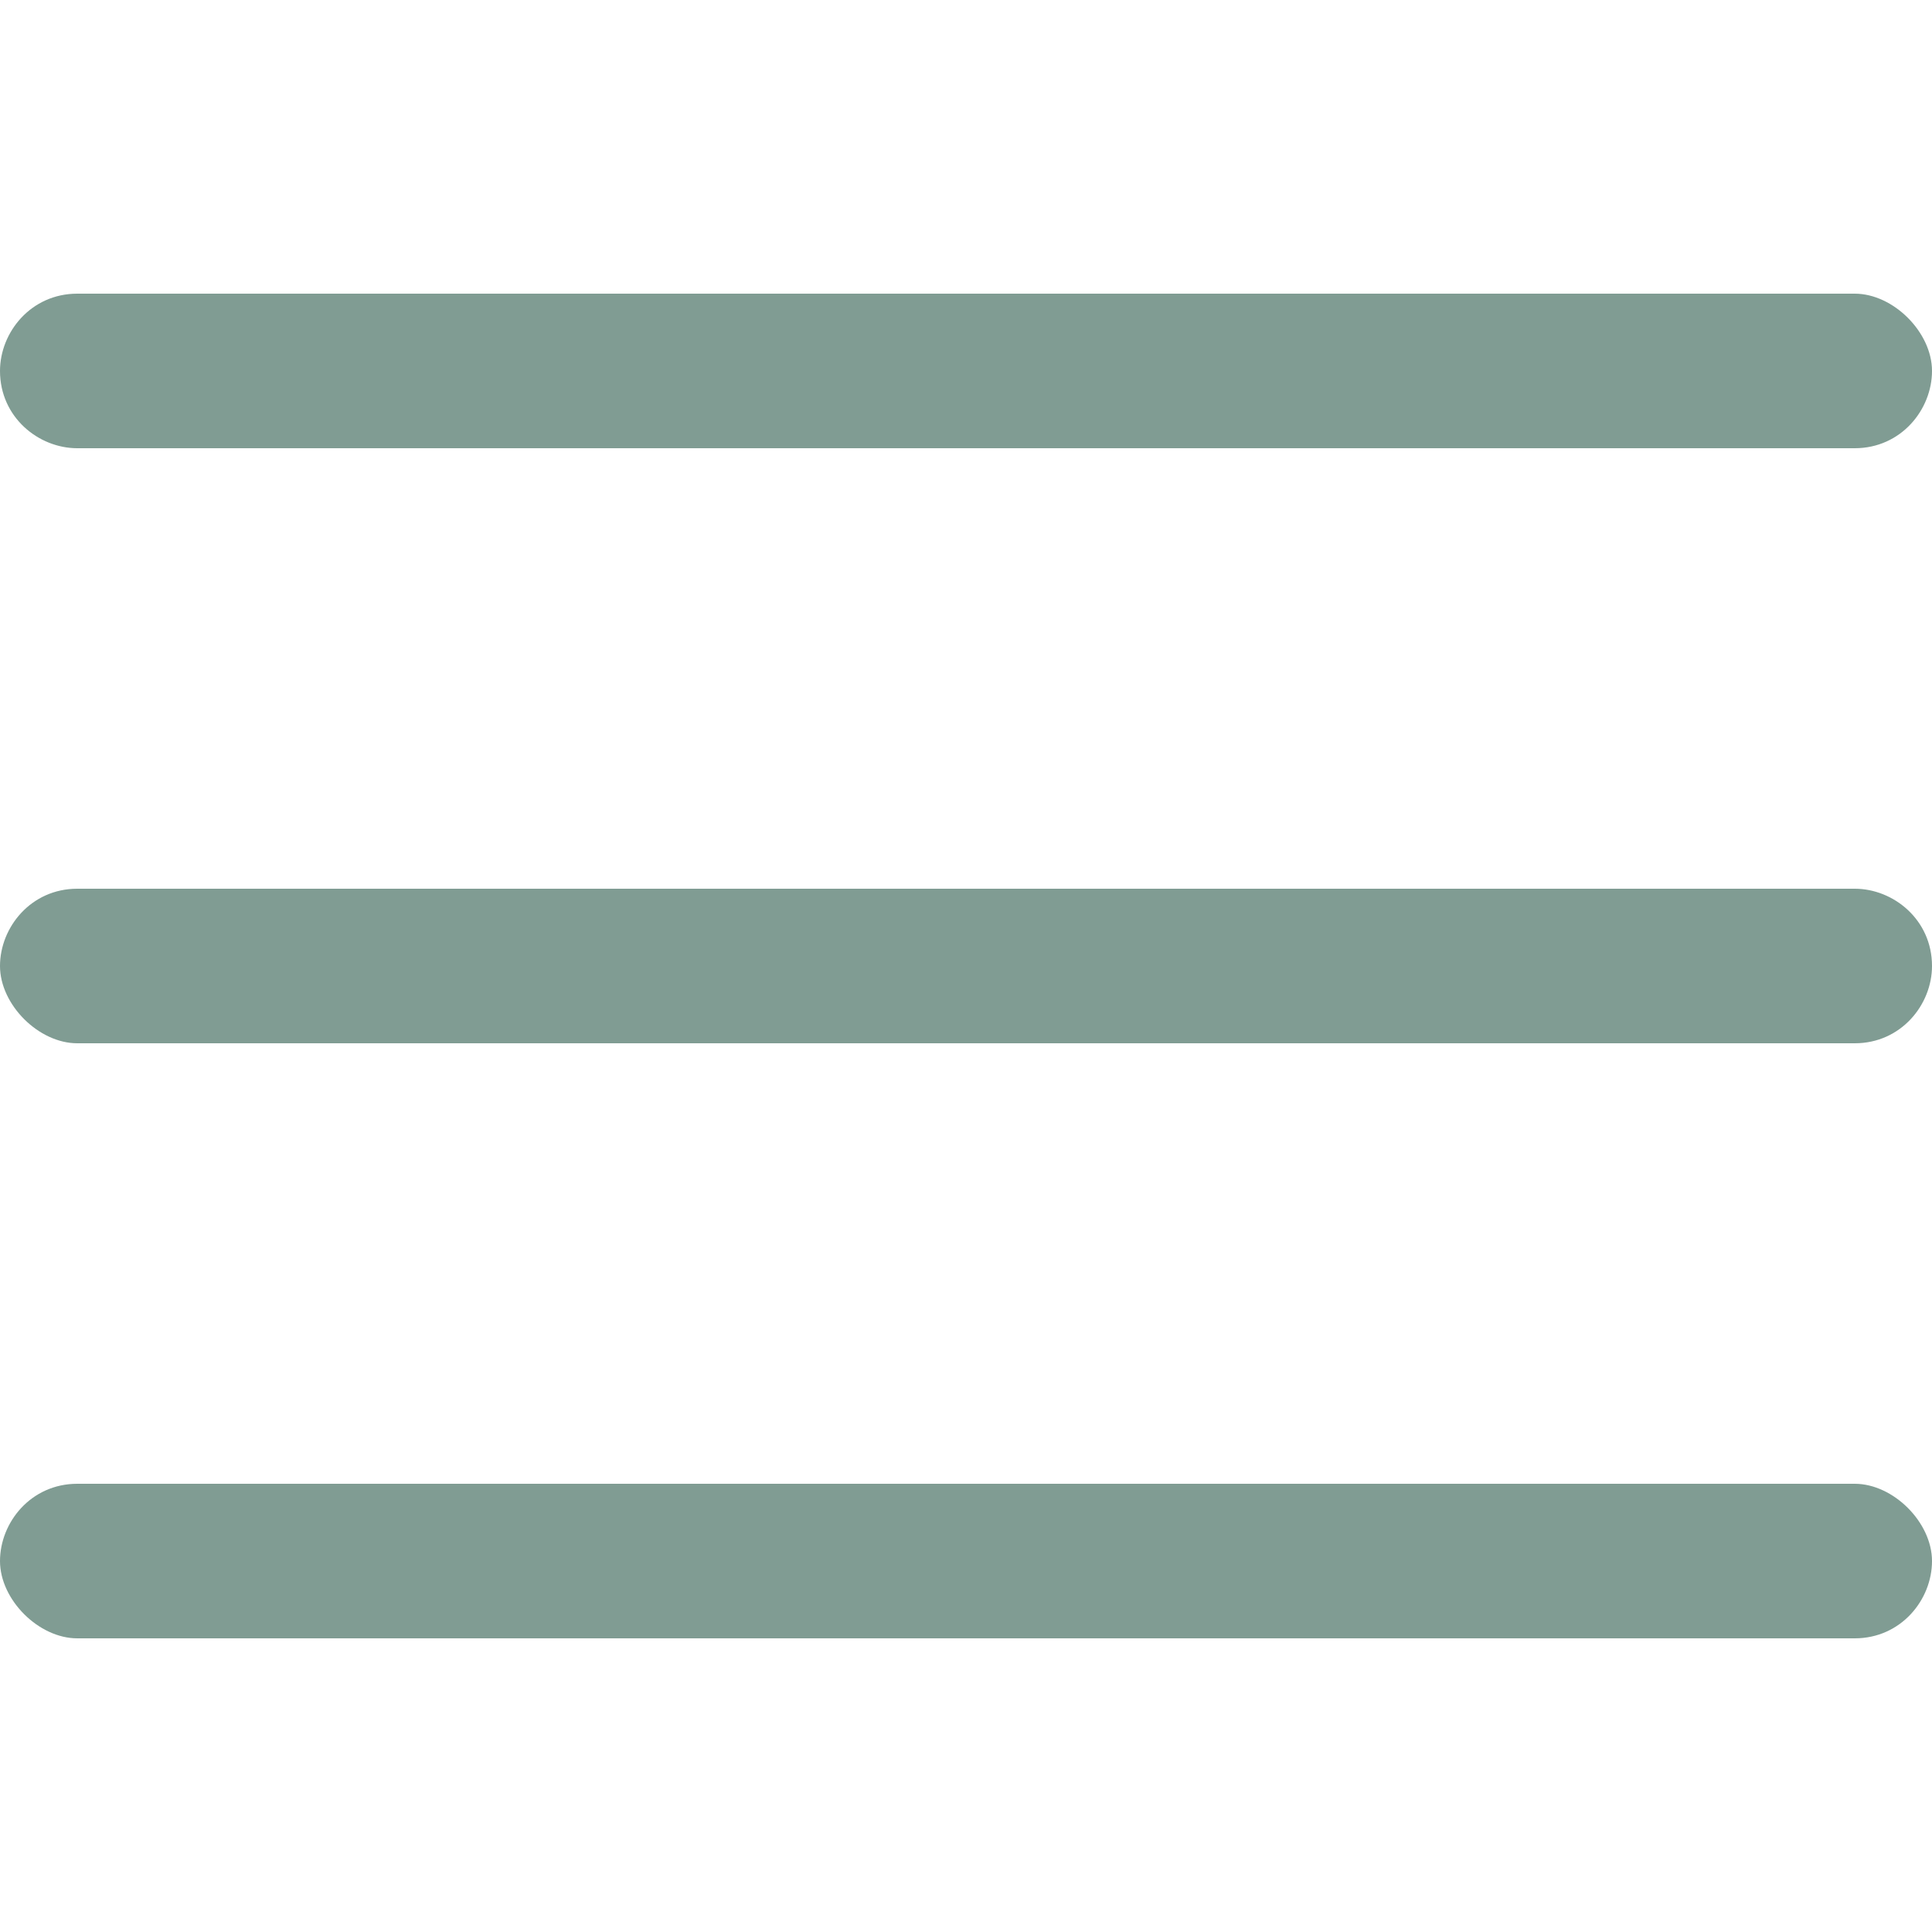
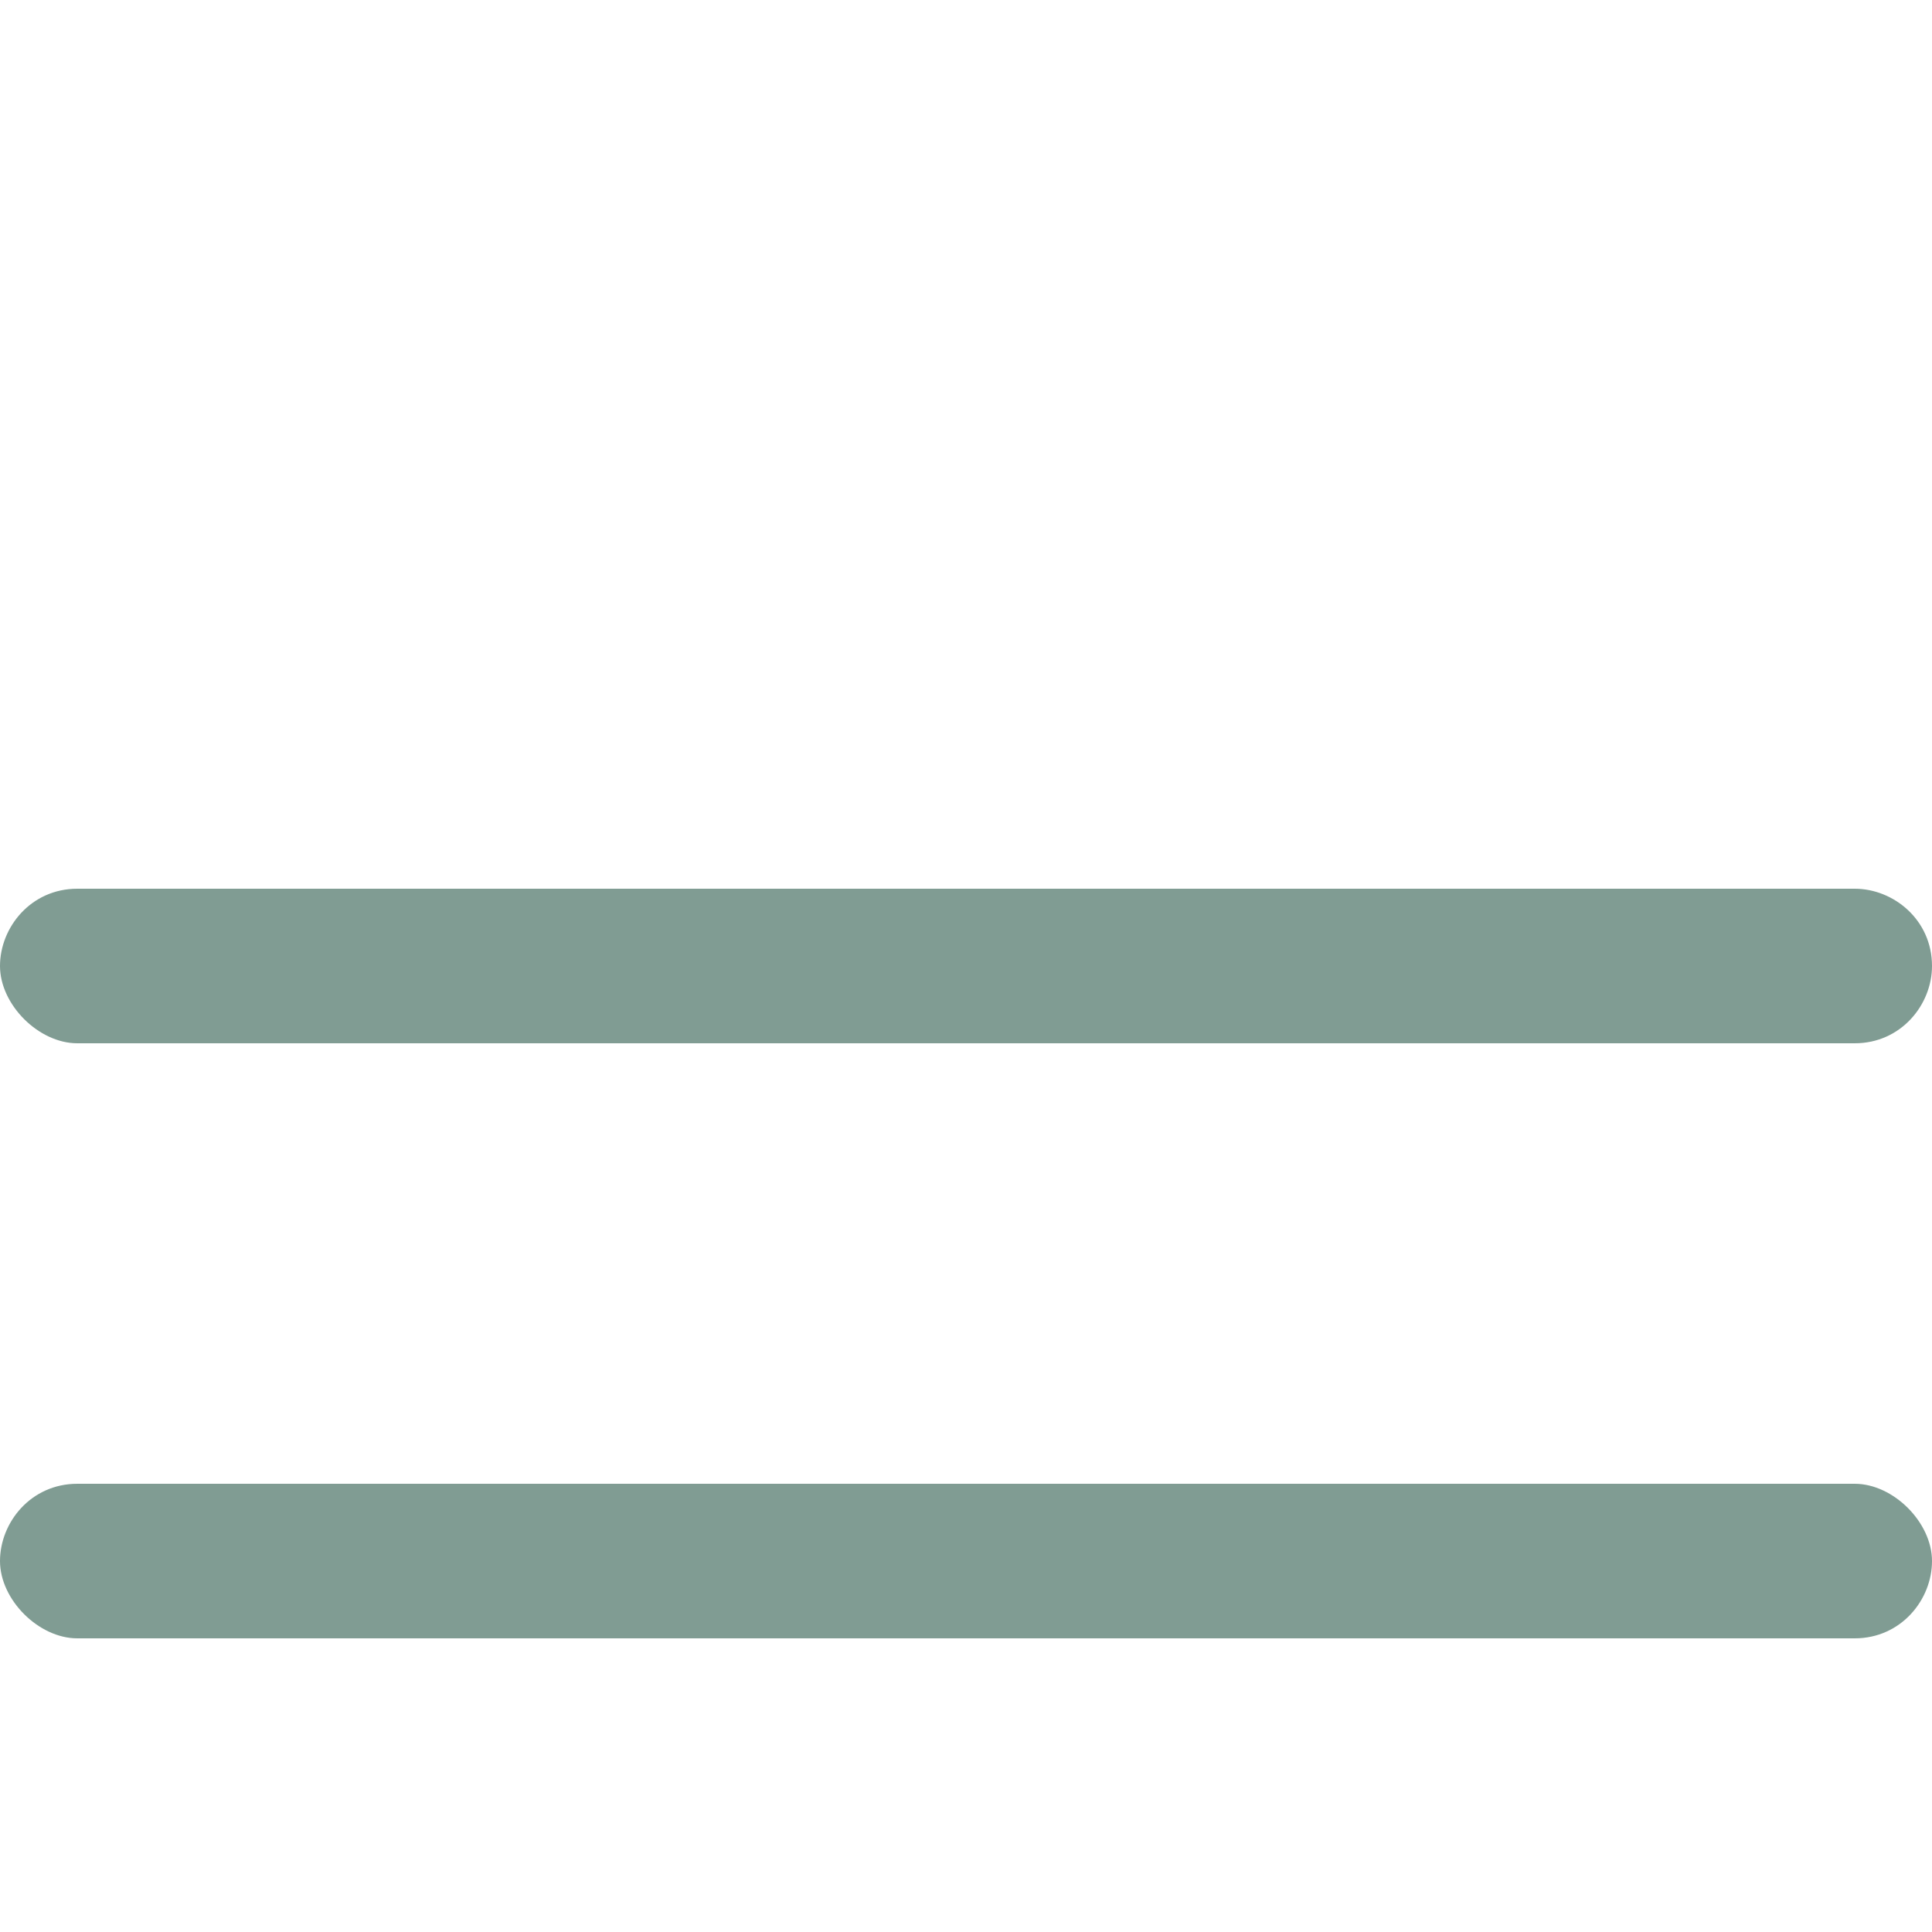
<svg xmlns="http://www.w3.org/2000/svg" version="1.1" id="Layer_1" x="0px" y="0px" viewBox="0 0 25 25" enable-background="new 0 0 25 25" xml:space="preserve">
  <g>
    <g>
      <path fill="#809C93" d="M24,11.5H1c-0.6,0-1,0.5-1,1s0.5,1,1,1h23c0.6,0,1-0.5,1-1C25,11.9,24.5,11.5,24,11.5z" />
    </g>
  </g>
  <g>
    <g>
-       <path fill="#809C93" d="M24,3.8H1c-0.6,0-1,0.5-1,1c0,0.6,0.5,1,1,1h23c0.6,0,1-0.5,1-1C25,4.3,24.5,3.8,24,3.8z" />
-     </g>
+       </g>
  </g>
  <g>
    <g>
      <path fill="#809C93" d="M24,19.2H1c-0.6,0-1,0.5-1,1s0.5,1,1,1h23c0.6,0,1-0.5,1-1S24.5,19.2,24,19.2z" />
    </g>
  </g>
</svg>